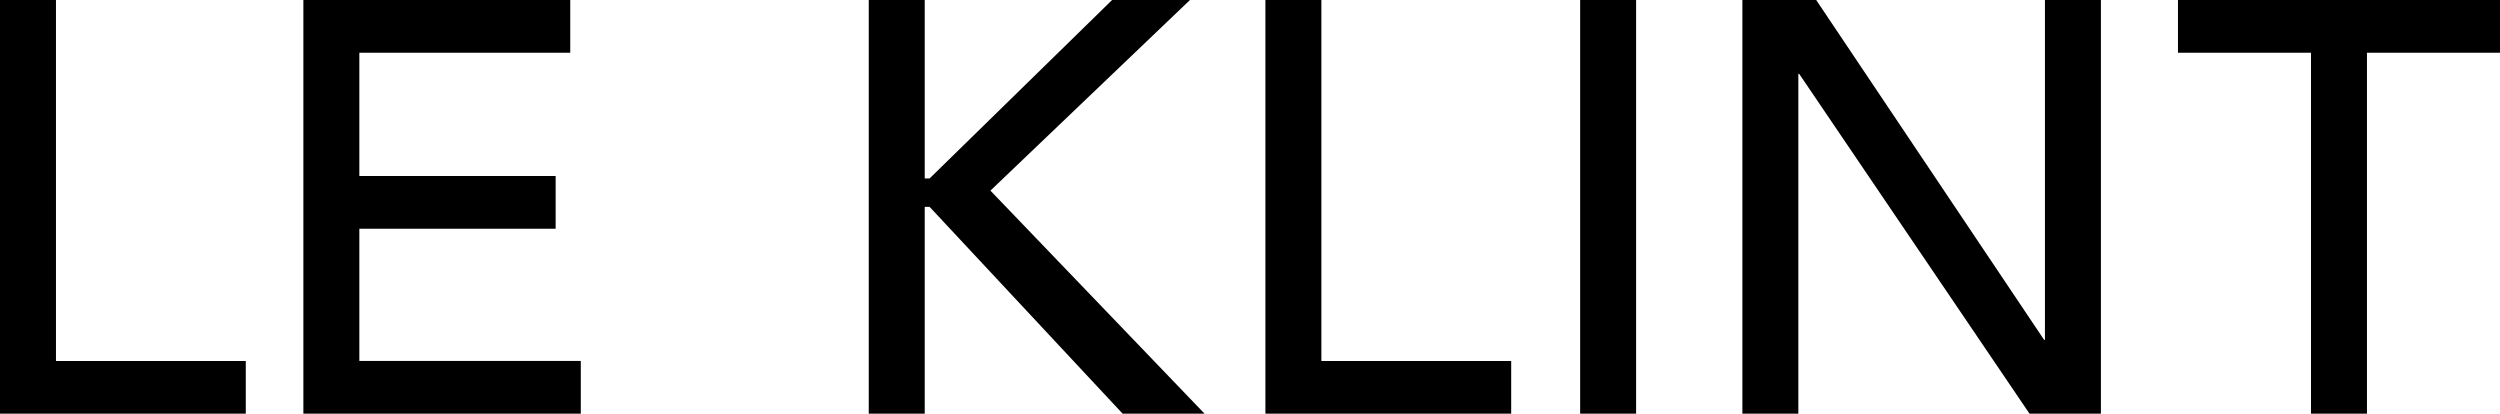
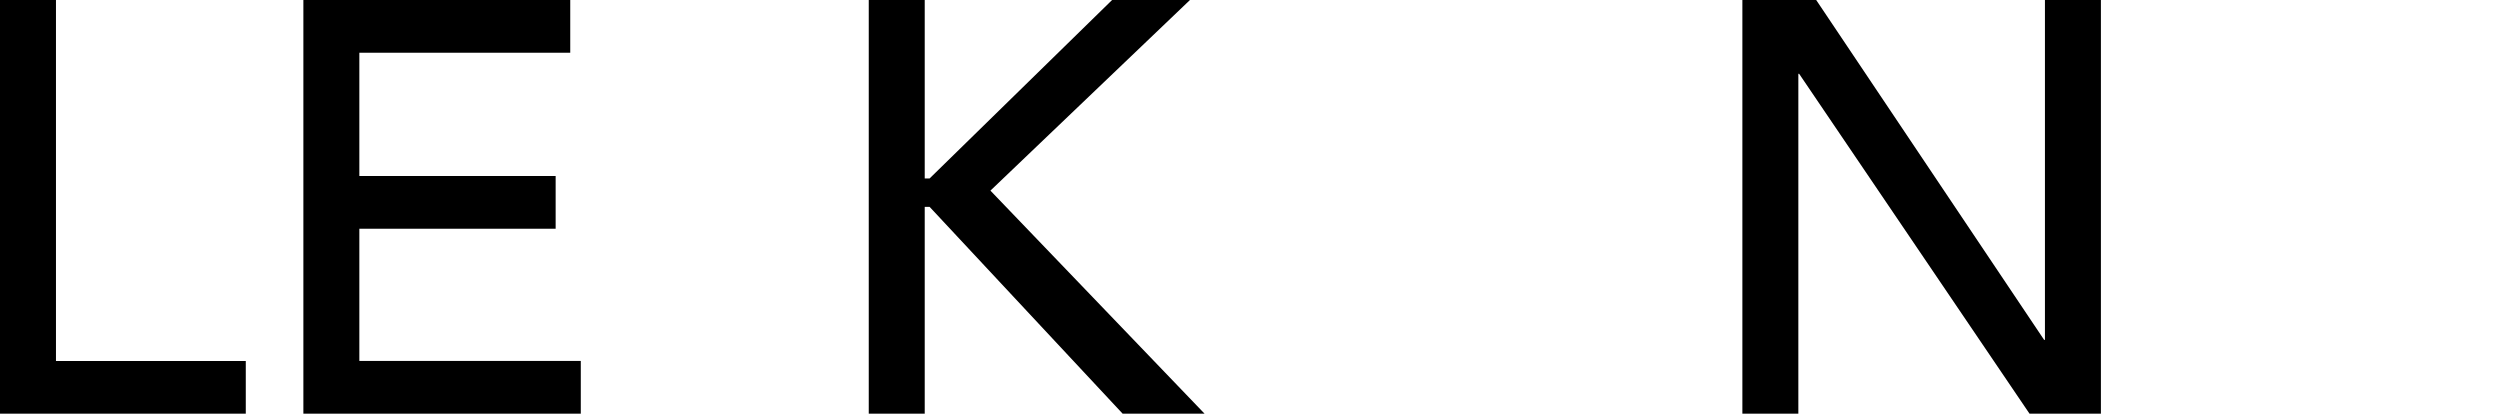
<svg xmlns="http://www.w3.org/2000/svg" version="1.1" x="0px" y="0px" viewBox="0 0 308.2 51" style="enable-background:new 0 0 308.2 51;" xml:space="preserve">
  <path d="M0,0h6.9v44.5h23.4V51H0V0z" />
  <path d="M37.4,0h32.9v6.5h-26v15.2h24.2v6.5H44.3v16.3h27.3V51H37.4V0z" />
  <path d="M107.1,0h6.9v22h0.6l22.5-22h9.6l-24.6,23.5L148.5,51h-10.1l-23.8-25.5H114V51h-6.9V0z" />
-   <path d="M156,0h6.9v44.5h23.4V51H156V0z" />
-   <path d="M194.8,0h6.9v51h-6.9V0z" />
  <path d="M214.8,0h9.1l28.1,41.9h0.1V0h6.9v51h-8.8L221.8,9.1h-0.1V51h-6.9V0z" />
-   <path d="M284.9,6.5h-16.4V0h39.7v6.5h-16.4V51h-6.9V6.5z" />
</svg>